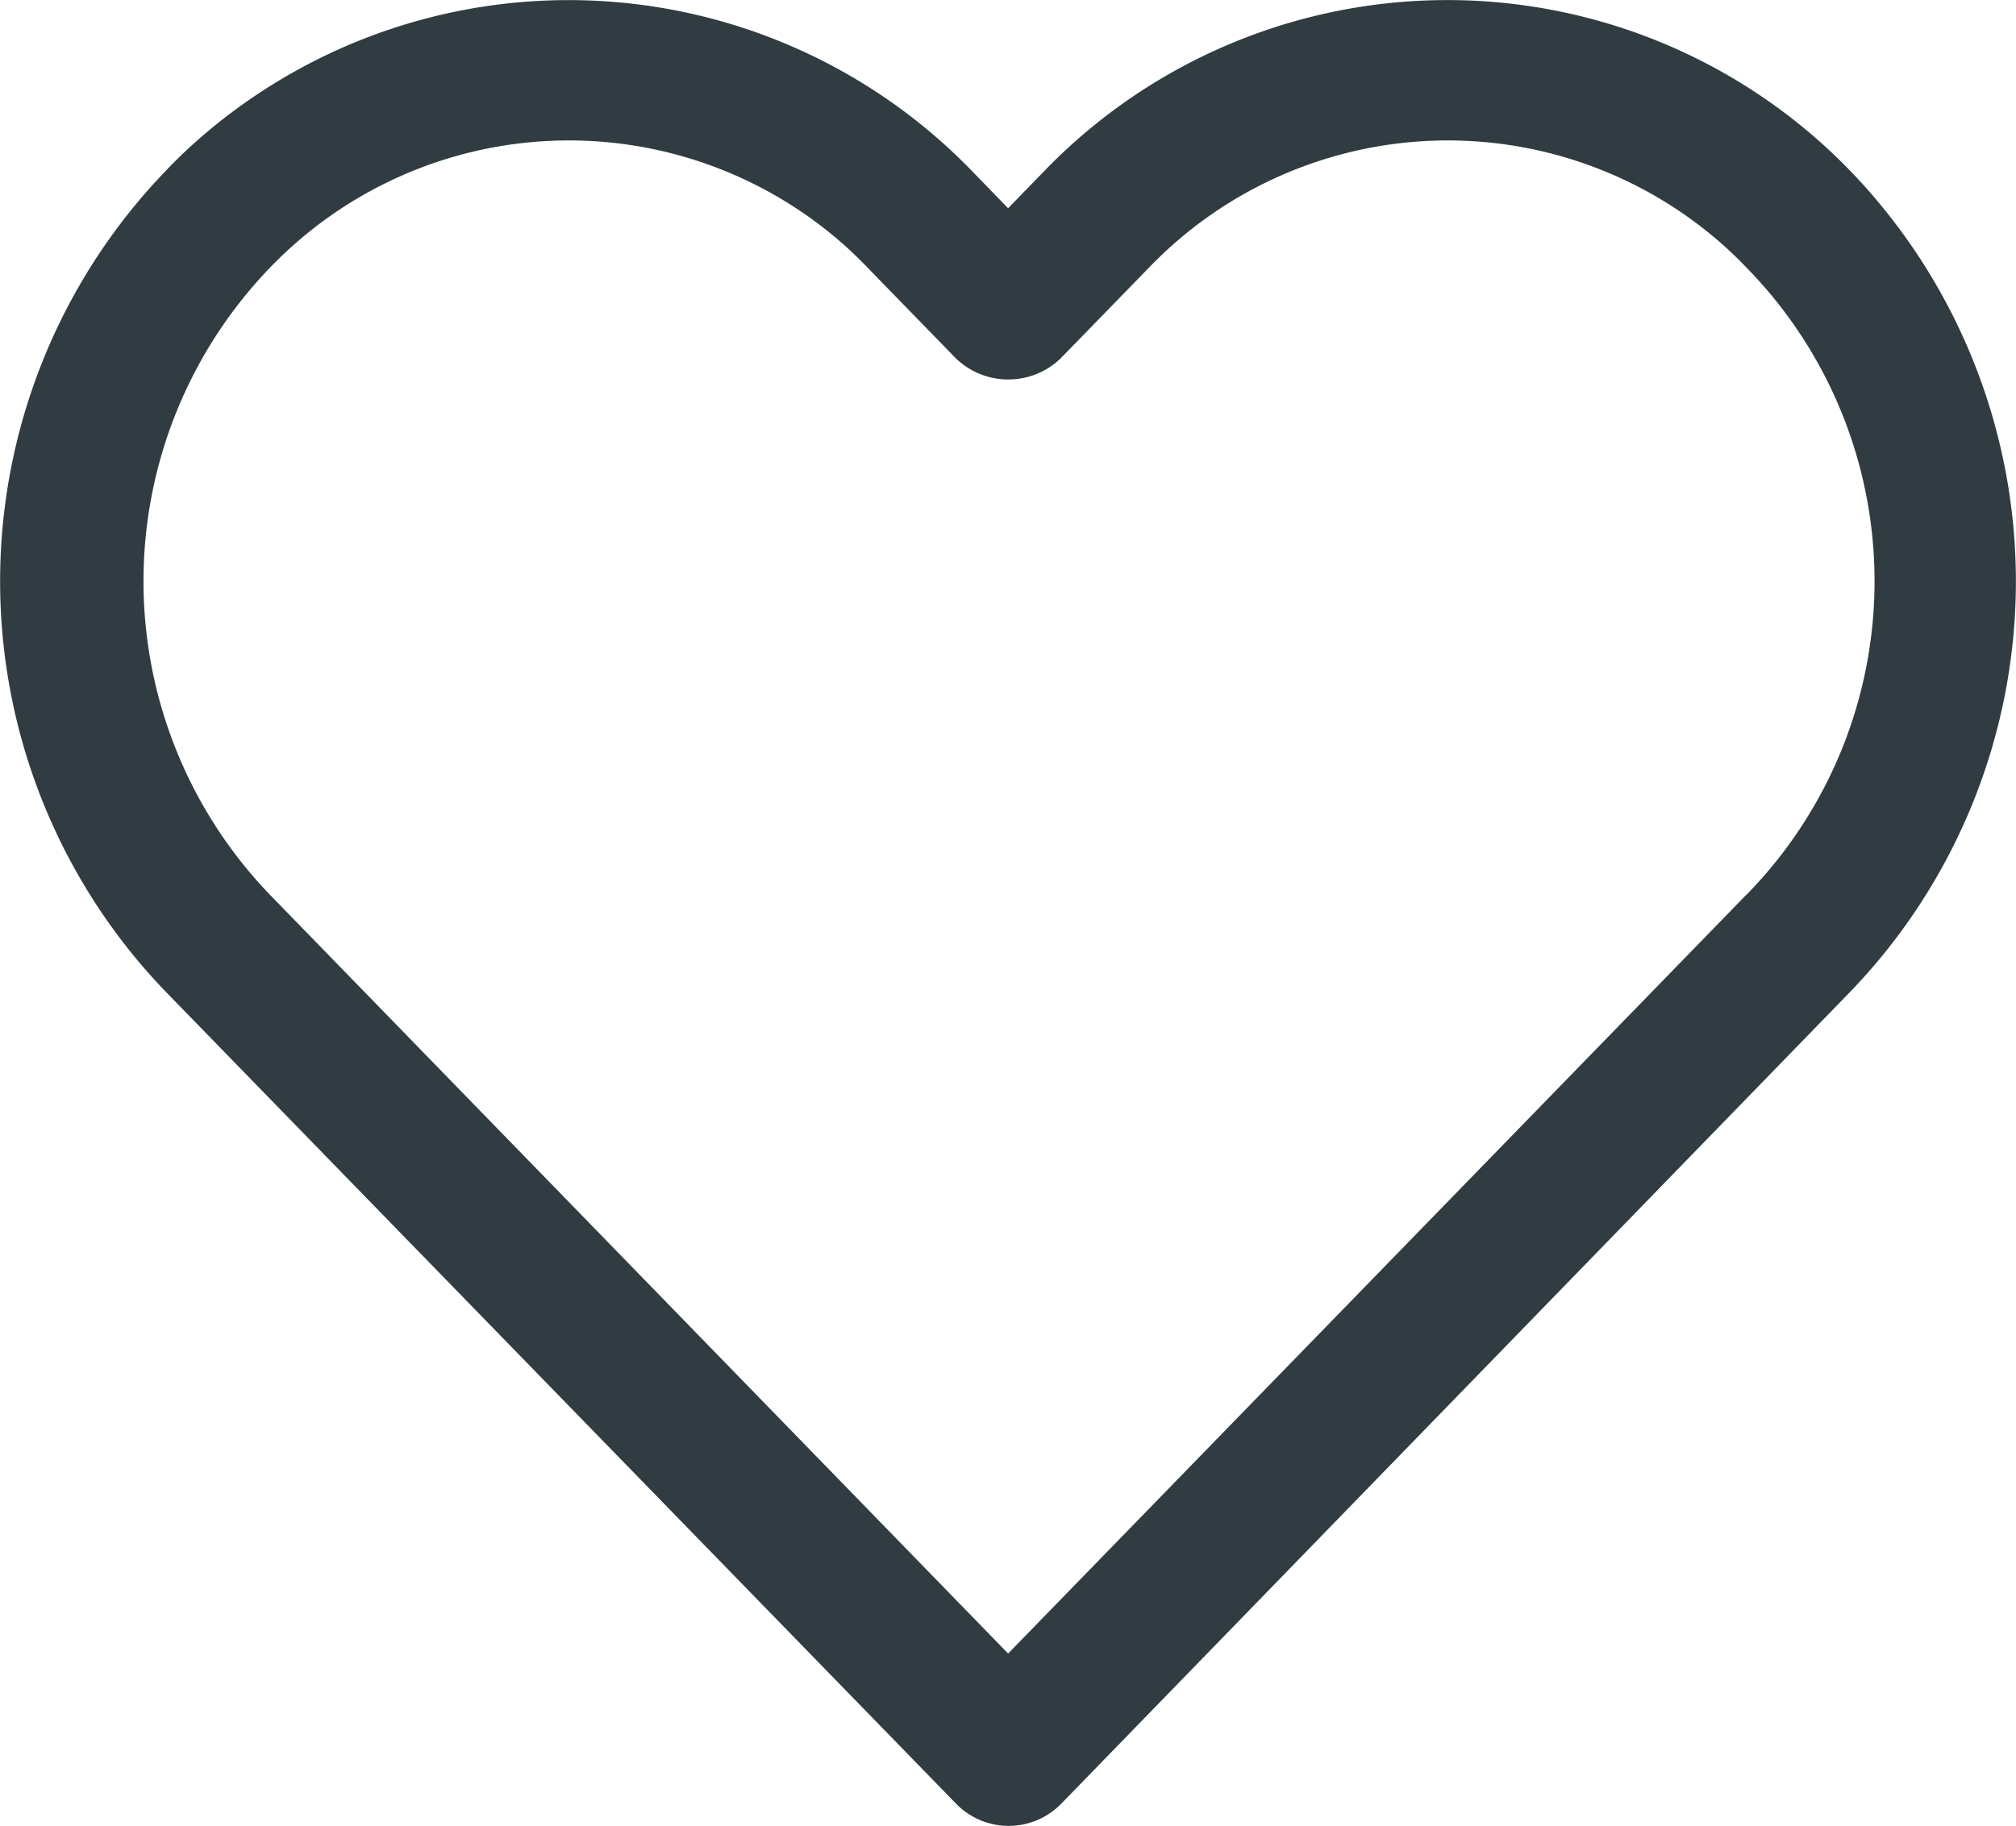
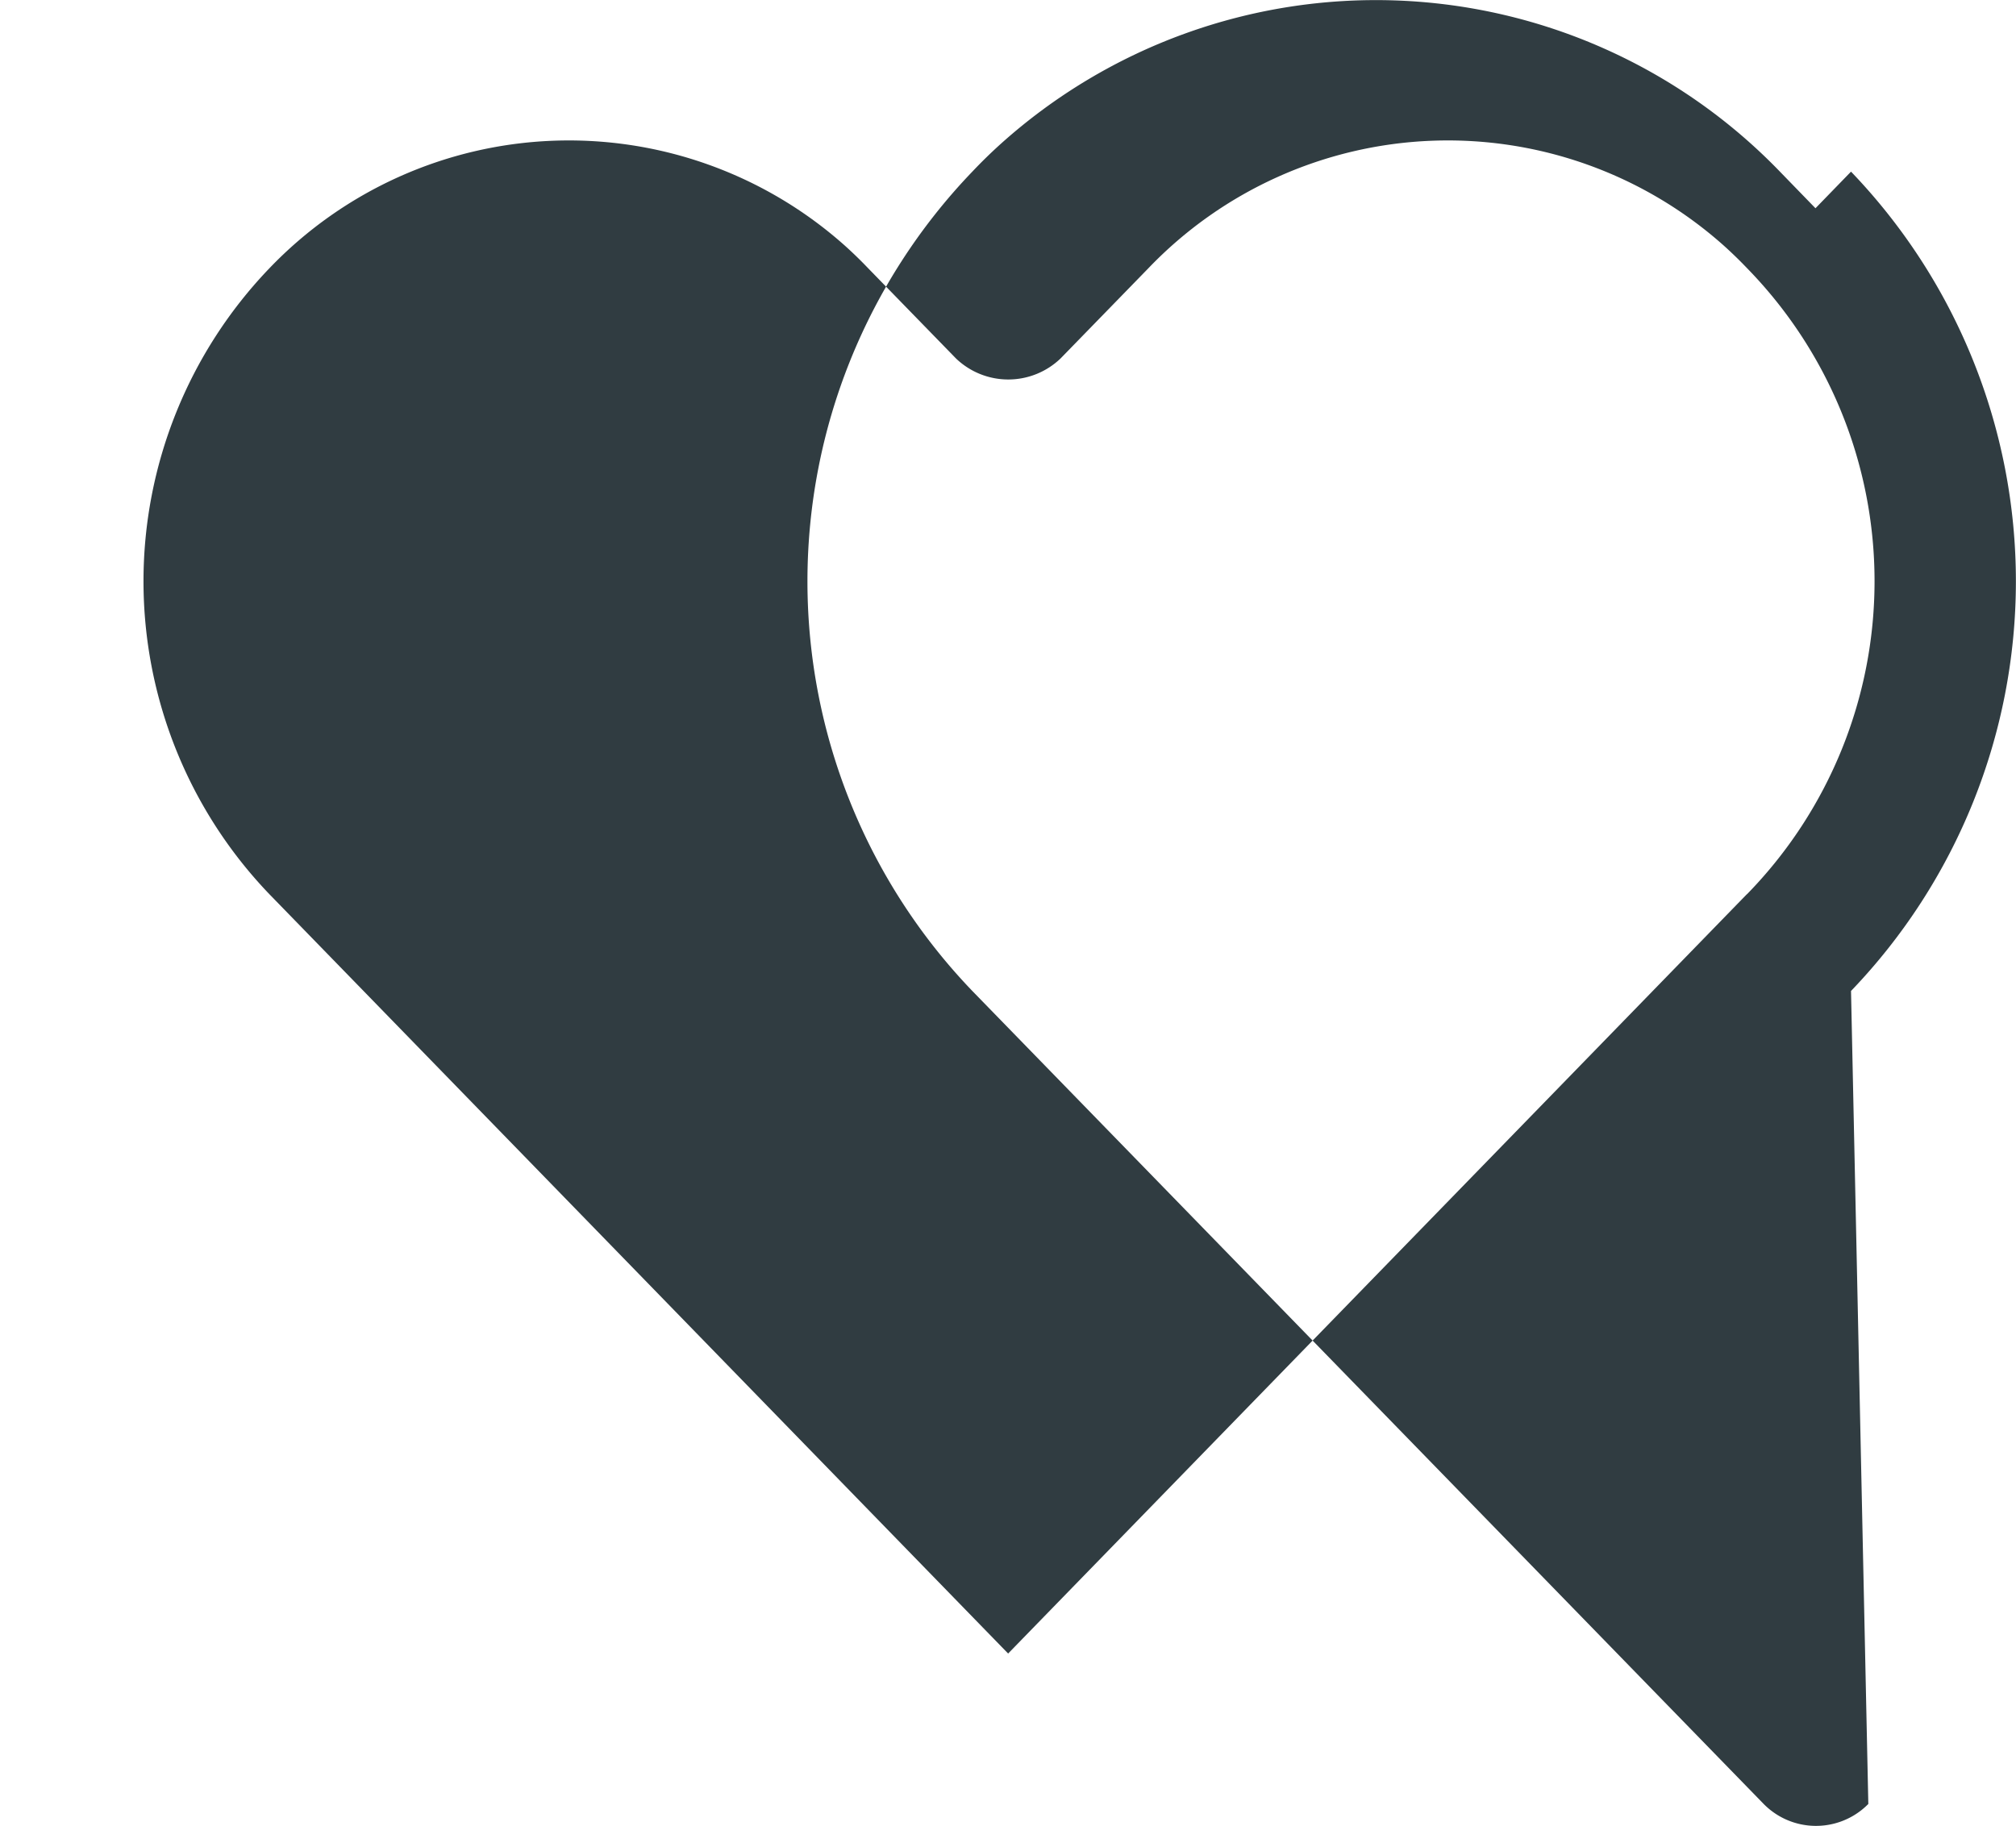
<svg xmlns="http://www.w3.org/2000/svg" id="Group_32" data-name="Group 32" width="15.03" height="13.616" viewBox="0 0 15.03 13.616">
-   <path id="Path_20" data-name="Path 20" d="M13.8,18.176a4.179,4.179,0,0,0-6.019,0l-.265.273-.265-.273a4.185,4.185,0,0,0-5.808-.208q-.111.1-.213.208a4.411,4.411,0,0,0,0,6.11l5.9,6.063a.547.547,0,0,0,.759.02l.021-.02L13.8,24.286A4.411,4.411,0,0,0,13.8,18.176Zm-.777,5.389h0L7.516,29.227,2.009,23.565a3.371,3.371,0,0,1,0-4.669,3.091,3.091,0,0,1,4.29-.168q.09.081.173.168l.655.673a.563.563,0,0,0,.78,0l.655-.673a3.091,3.091,0,0,1,4.29-.168q.09.081.173.168A3.341,3.341,0,0,1,13.024,23.565Z" transform="translate(0 -16.896)" fill="#303c41" />
+   <path id="Path_20" data-name="Path 20" d="M13.8,18.176l-.265.273-.265-.273a4.185,4.185,0,0,0-5.808-.208q-.111.1-.213.208a4.411,4.411,0,0,0,0,6.11l5.9,6.063a.547.547,0,0,0,.759.02l.021-.02L13.8,24.286A4.411,4.411,0,0,0,13.8,18.176Zm-.777,5.389h0L7.516,29.227,2.009,23.565a3.371,3.371,0,0,1,0-4.669,3.091,3.091,0,0,1,4.29-.168q.09.081.173.168l.655.673a.563.563,0,0,0,.78,0l.655-.673a3.091,3.091,0,0,1,4.29-.168q.09.081.173.168A3.341,3.341,0,0,1,13.024,23.565Z" transform="translate(0 -16.896)" fill="#303c41" />
</svg>